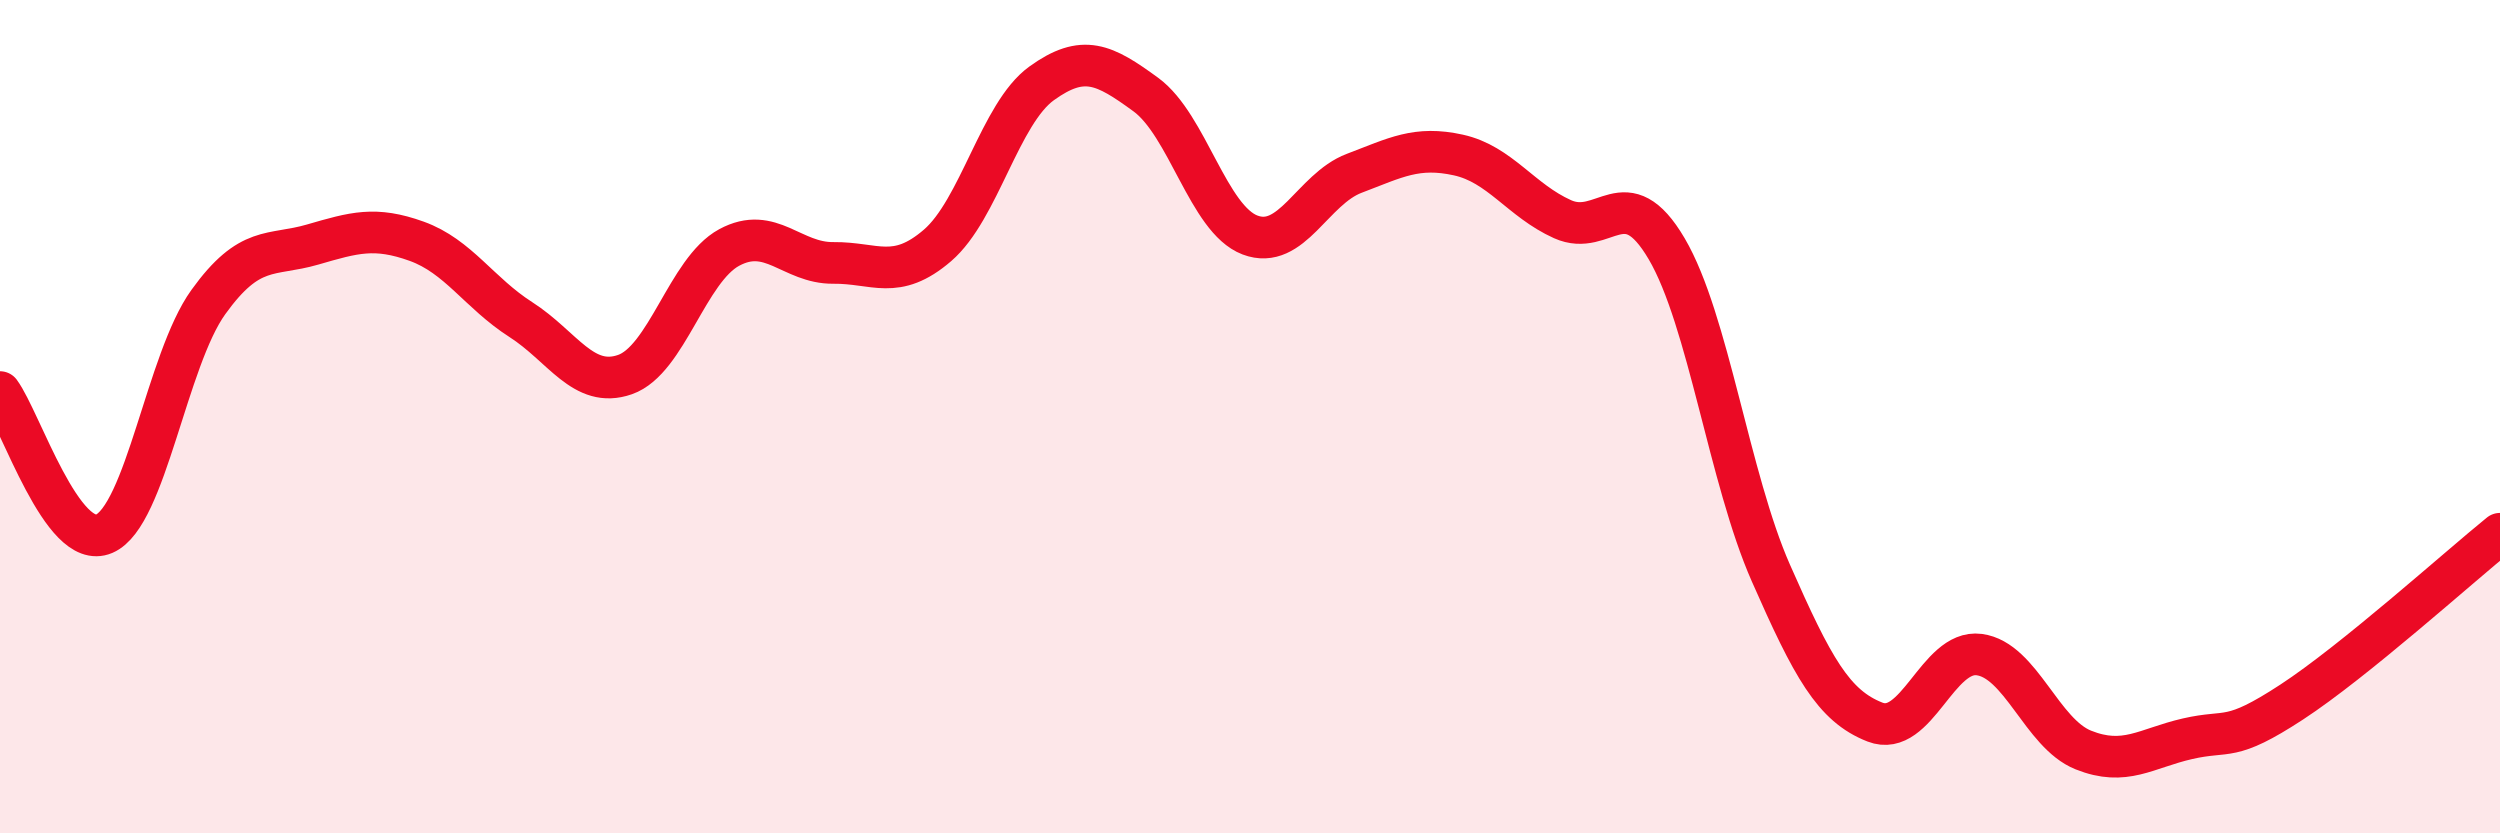
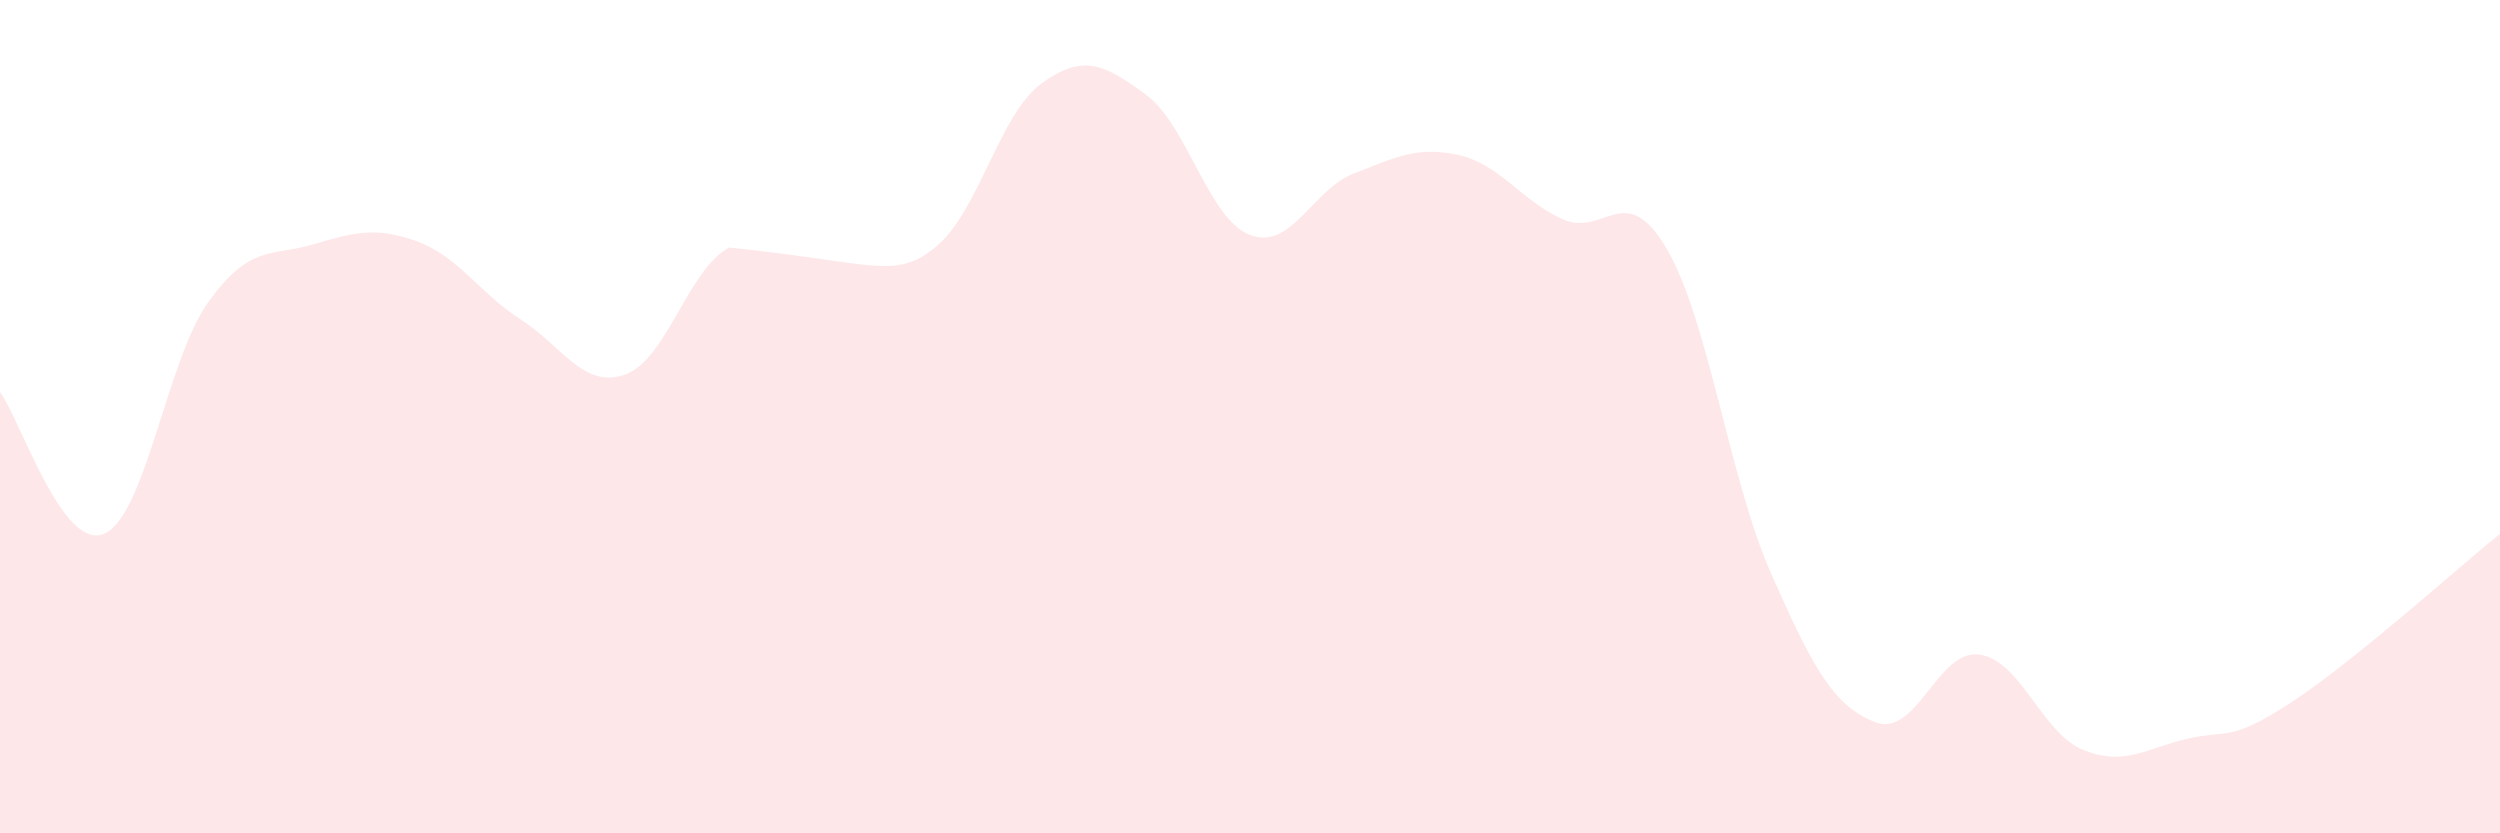
<svg xmlns="http://www.w3.org/2000/svg" width="60" height="20" viewBox="0 0 60 20">
-   <path d="M 0,9.41 C 0.5,10.09 1.5,13.24 2.5,12.81 C 3.5,12.38 4,8.64 5,7.25 C 6,5.86 6.5,6.16 7.5,5.87 C 8.5,5.58 9,5.43 10,5.79 C 11,6.15 11.5,7.03 12.5,7.67 C 13.5,8.31 14,9.34 15,8.99 C 16,8.64 16.5,6.48 17.5,5.94 C 18.5,5.4 19,6.32 20,6.31 C 21,6.3 21.5,6.75 22.5,5.89 C 23.5,5.03 24,2.72 25,2 C 26,1.28 26.5,1.54 27.5,2.27 C 28.5,3 29,5.26 30,5.64 C 31,6.02 31.5,4.54 32.5,4.16 C 33.5,3.78 34,3.5 35,3.72 C 36,3.94 36.5,4.81 37.5,5.26 C 38.5,5.71 39,4.27 40,5.97 C 41,7.67 41.5,11.48 42.5,13.75 C 43.5,16.02 44,16.94 45,17.33 C 46,17.72 46.5,15.58 47.5,15.71 C 48.5,15.84 49,17.6 50,18 C 51,18.4 51.5,17.96 52.5,17.73 C 53.5,17.5 53.5,17.83 55,16.85 C 56.5,15.87 59,13.62 60,12.81L60 20L0 20Z" fill="#EB0A25" opacity="0.1" stroke-linecap="round" stroke-linejoin="round" />
-   <path d="M 0,9.41 C 0.5,10.09 1.5,13.24 2.5,12.81 C 3.5,12.38 4,8.64 5,7.25 C 6,5.86 6.5,6.16 7.5,5.87 C 8.5,5.58 9,5.43 10,5.79 C 11,6.15 11.5,7.03 12.5,7.67 C 13.5,8.31 14,9.34 15,8.99 C 16,8.64 16.5,6.48 17.5,5.94 C 18.5,5.4 19,6.32 20,6.31 C 21,6.3 21.5,6.75 22.5,5.89 C 23.5,5.03 24,2.72 25,2 C 26,1.28 26.5,1.54 27.5,2.27 C 28.5,3 29,5.26 30,5.64 C 31,6.02 31.5,4.54 32.5,4.16 C 33.5,3.78 34,3.5 35,3.72 C 36,3.94 36.5,4.81 37.5,5.26 C 38.5,5.71 39,4.27 40,5.97 C 41,7.67 41.5,11.48 42.5,13.75 C 43.5,16.02 44,16.94 45,17.33 C 46,17.72 46.5,15.58 47.5,15.71 C 48.5,15.84 49,17.6 50,18 C 51,18.4 51.5,17.96 52.5,17.73 C 53.5,17.5 53.5,17.83 55,16.85 C 56.5,15.87 59,13.62 60,12.81" stroke="#EB0A25" stroke-width="1" fill="none" stroke-linecap="round" stroke-linejoin="round" />
+   <path d="M 0,9.41 C 0.5,10.09 1.5,13.24 2.5,12.81 C 3.5,12.38 4,8.64 5,7.25 C 6,5.86 6.5,6.16 7.5,5.87 C 8.5,5.58 9,5.43 10,5.79 C 11,6.15 11.5,7.03 12.5,7.67 C 13.5,8.31 14,9.34 15,8.99 C 16,8.64 16.5,6.48 17.5,5.94 C 21,6.3 21.5,6.75 22.5,5.89 C 23.5,5.03 24,2.72 25,2 C 26,1.28 26.5,1.54 27.5,2.27 C 28.5,3 29,5.26 30,5.64 C 31,6.02 31.5,4.54 32.5,4.16 C 33.5,3.78 34,3.5 35,3.72 C 36,3.94 36.5,4.81 37.5,5.26 C 38.5,5.71 39,4.27 40,5.97 C 41,7.67 41.5,11.48 42.5,13.75 C 43.5,16.02 44,16.94 45,17.33 C 46,17.72 46.5,15.58 47.5,15.71 C 48.5,15.84 49,17.6 50,18 C 51,18.4 51.5,17.96 52.5,17.73 C 53.5,17.5 53.5,17.83 55,16.85 C 56.5,15.87 59,13.62 60,12.81L60 20L0 20Z" fill="#EB0A25" opacity="0.1" stroke-linecap="round" stroke-linejoin="round" />
</svg>